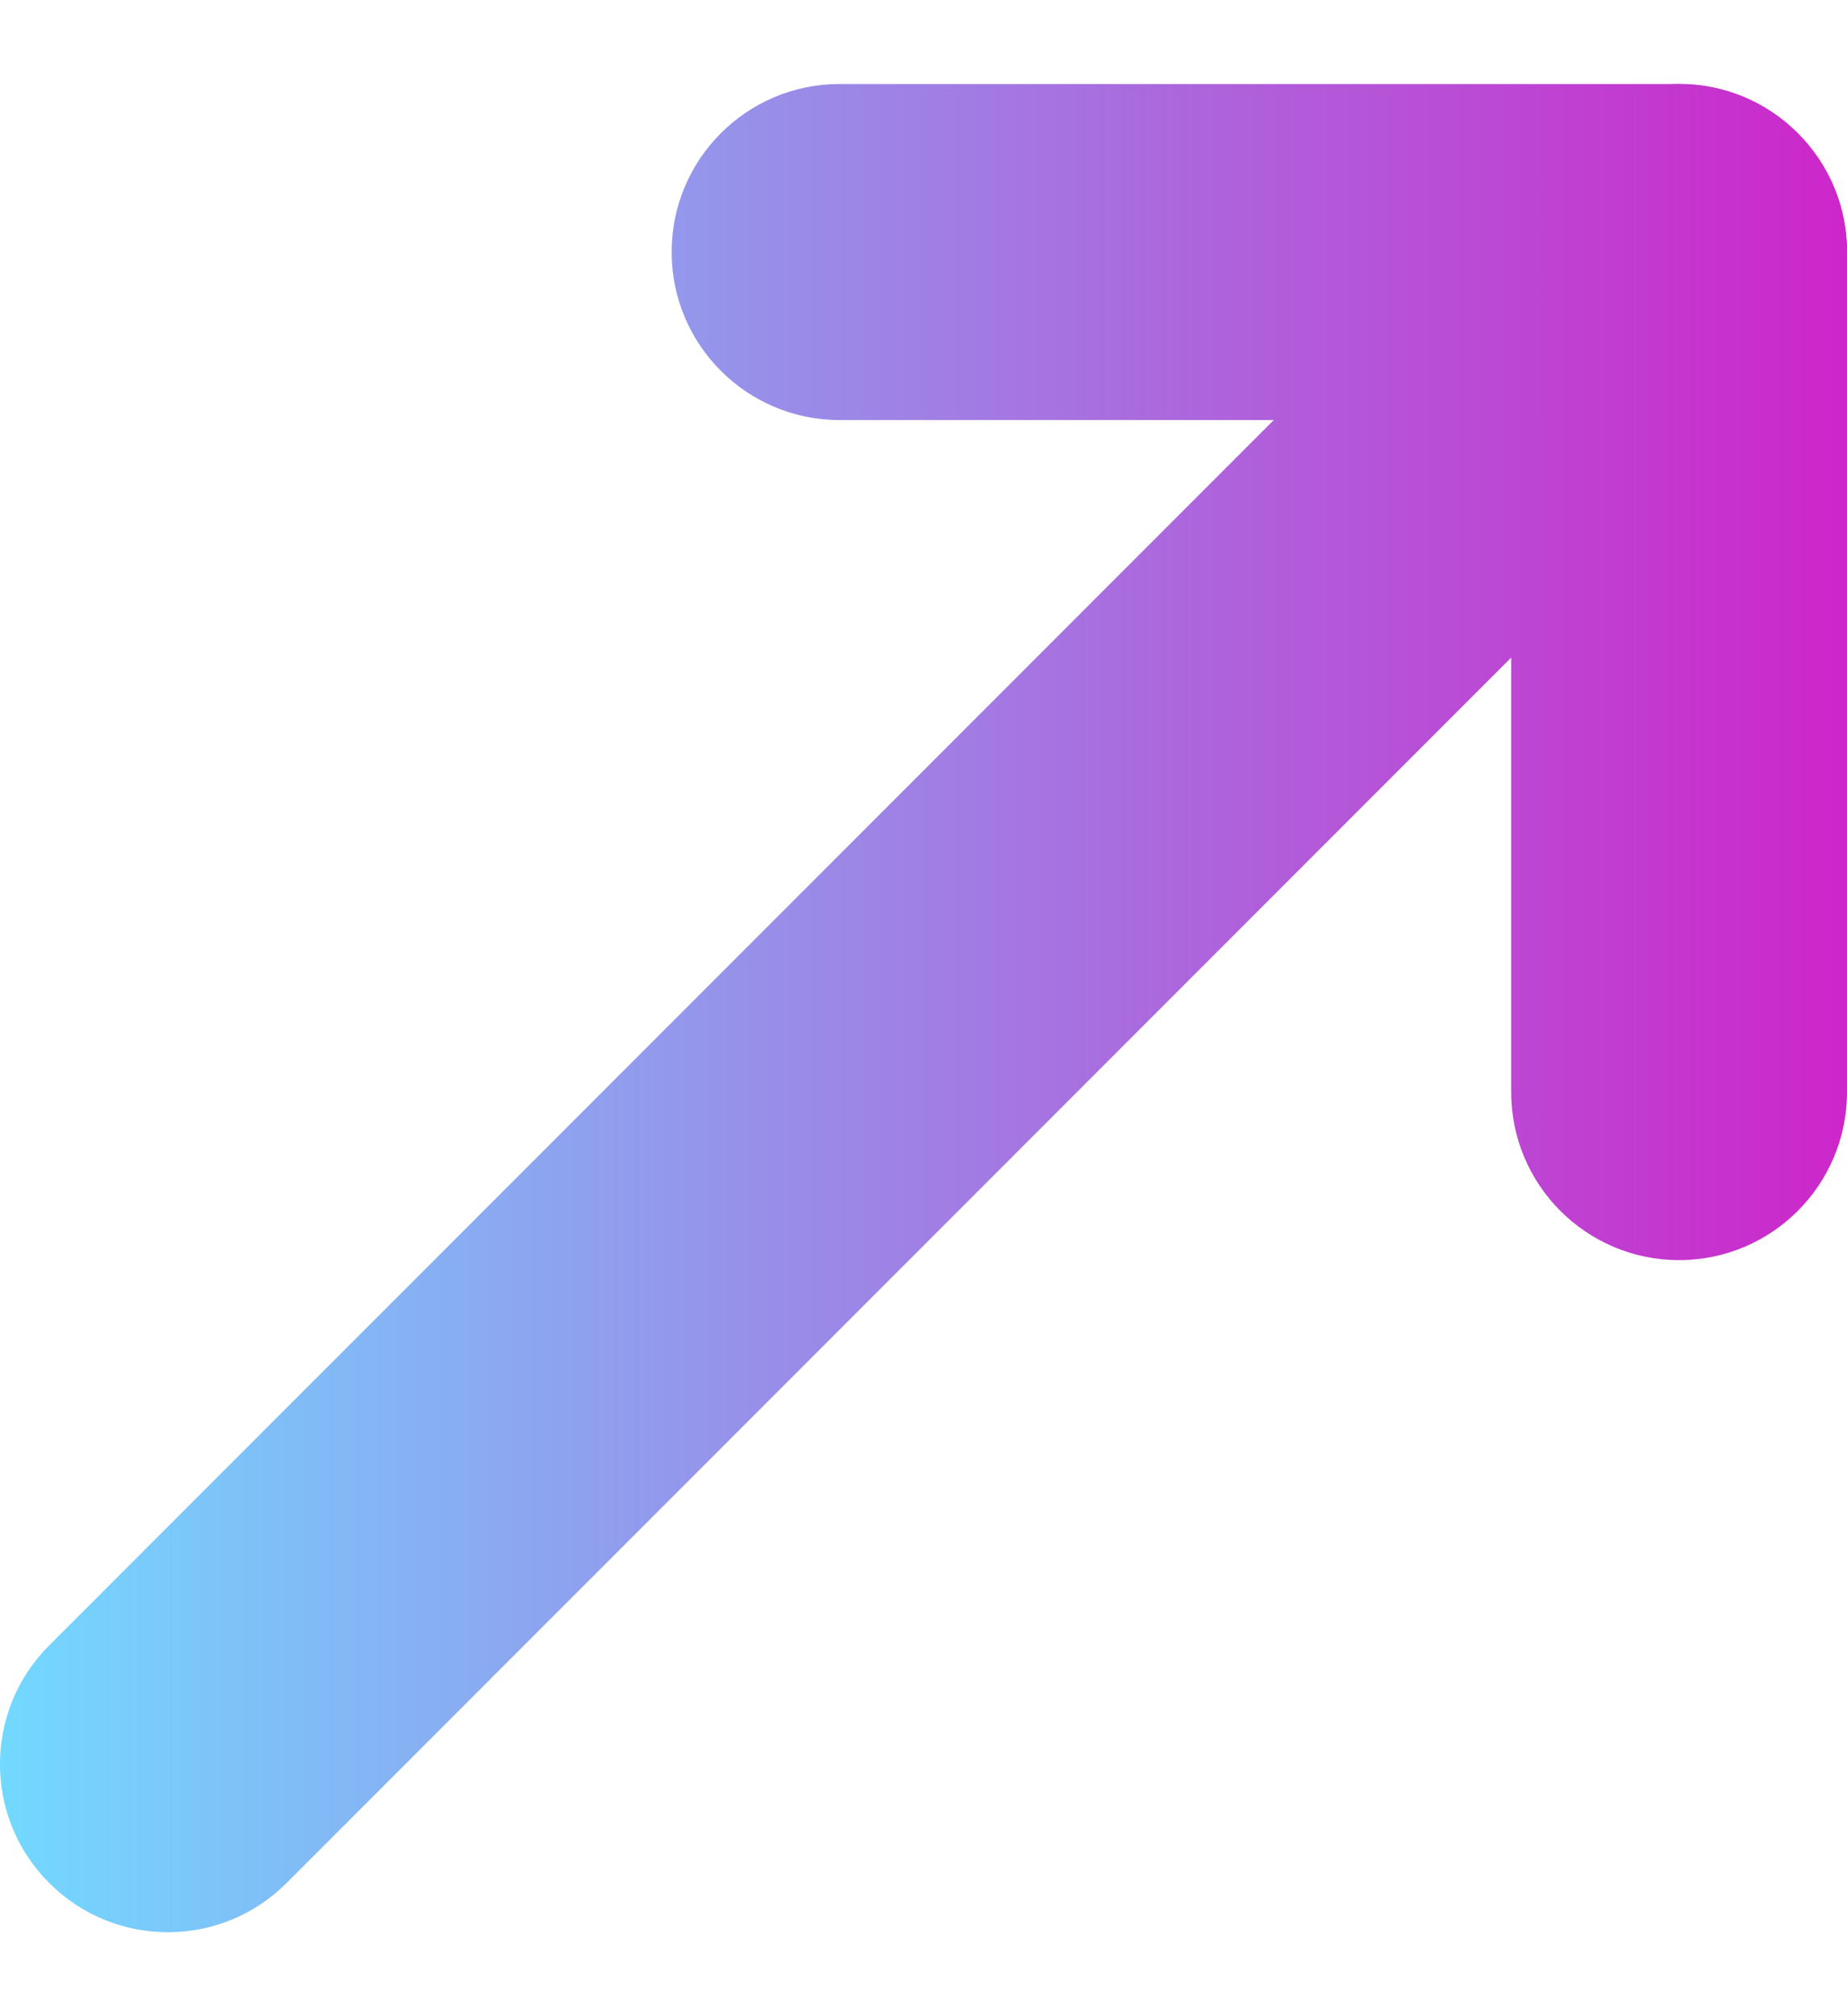
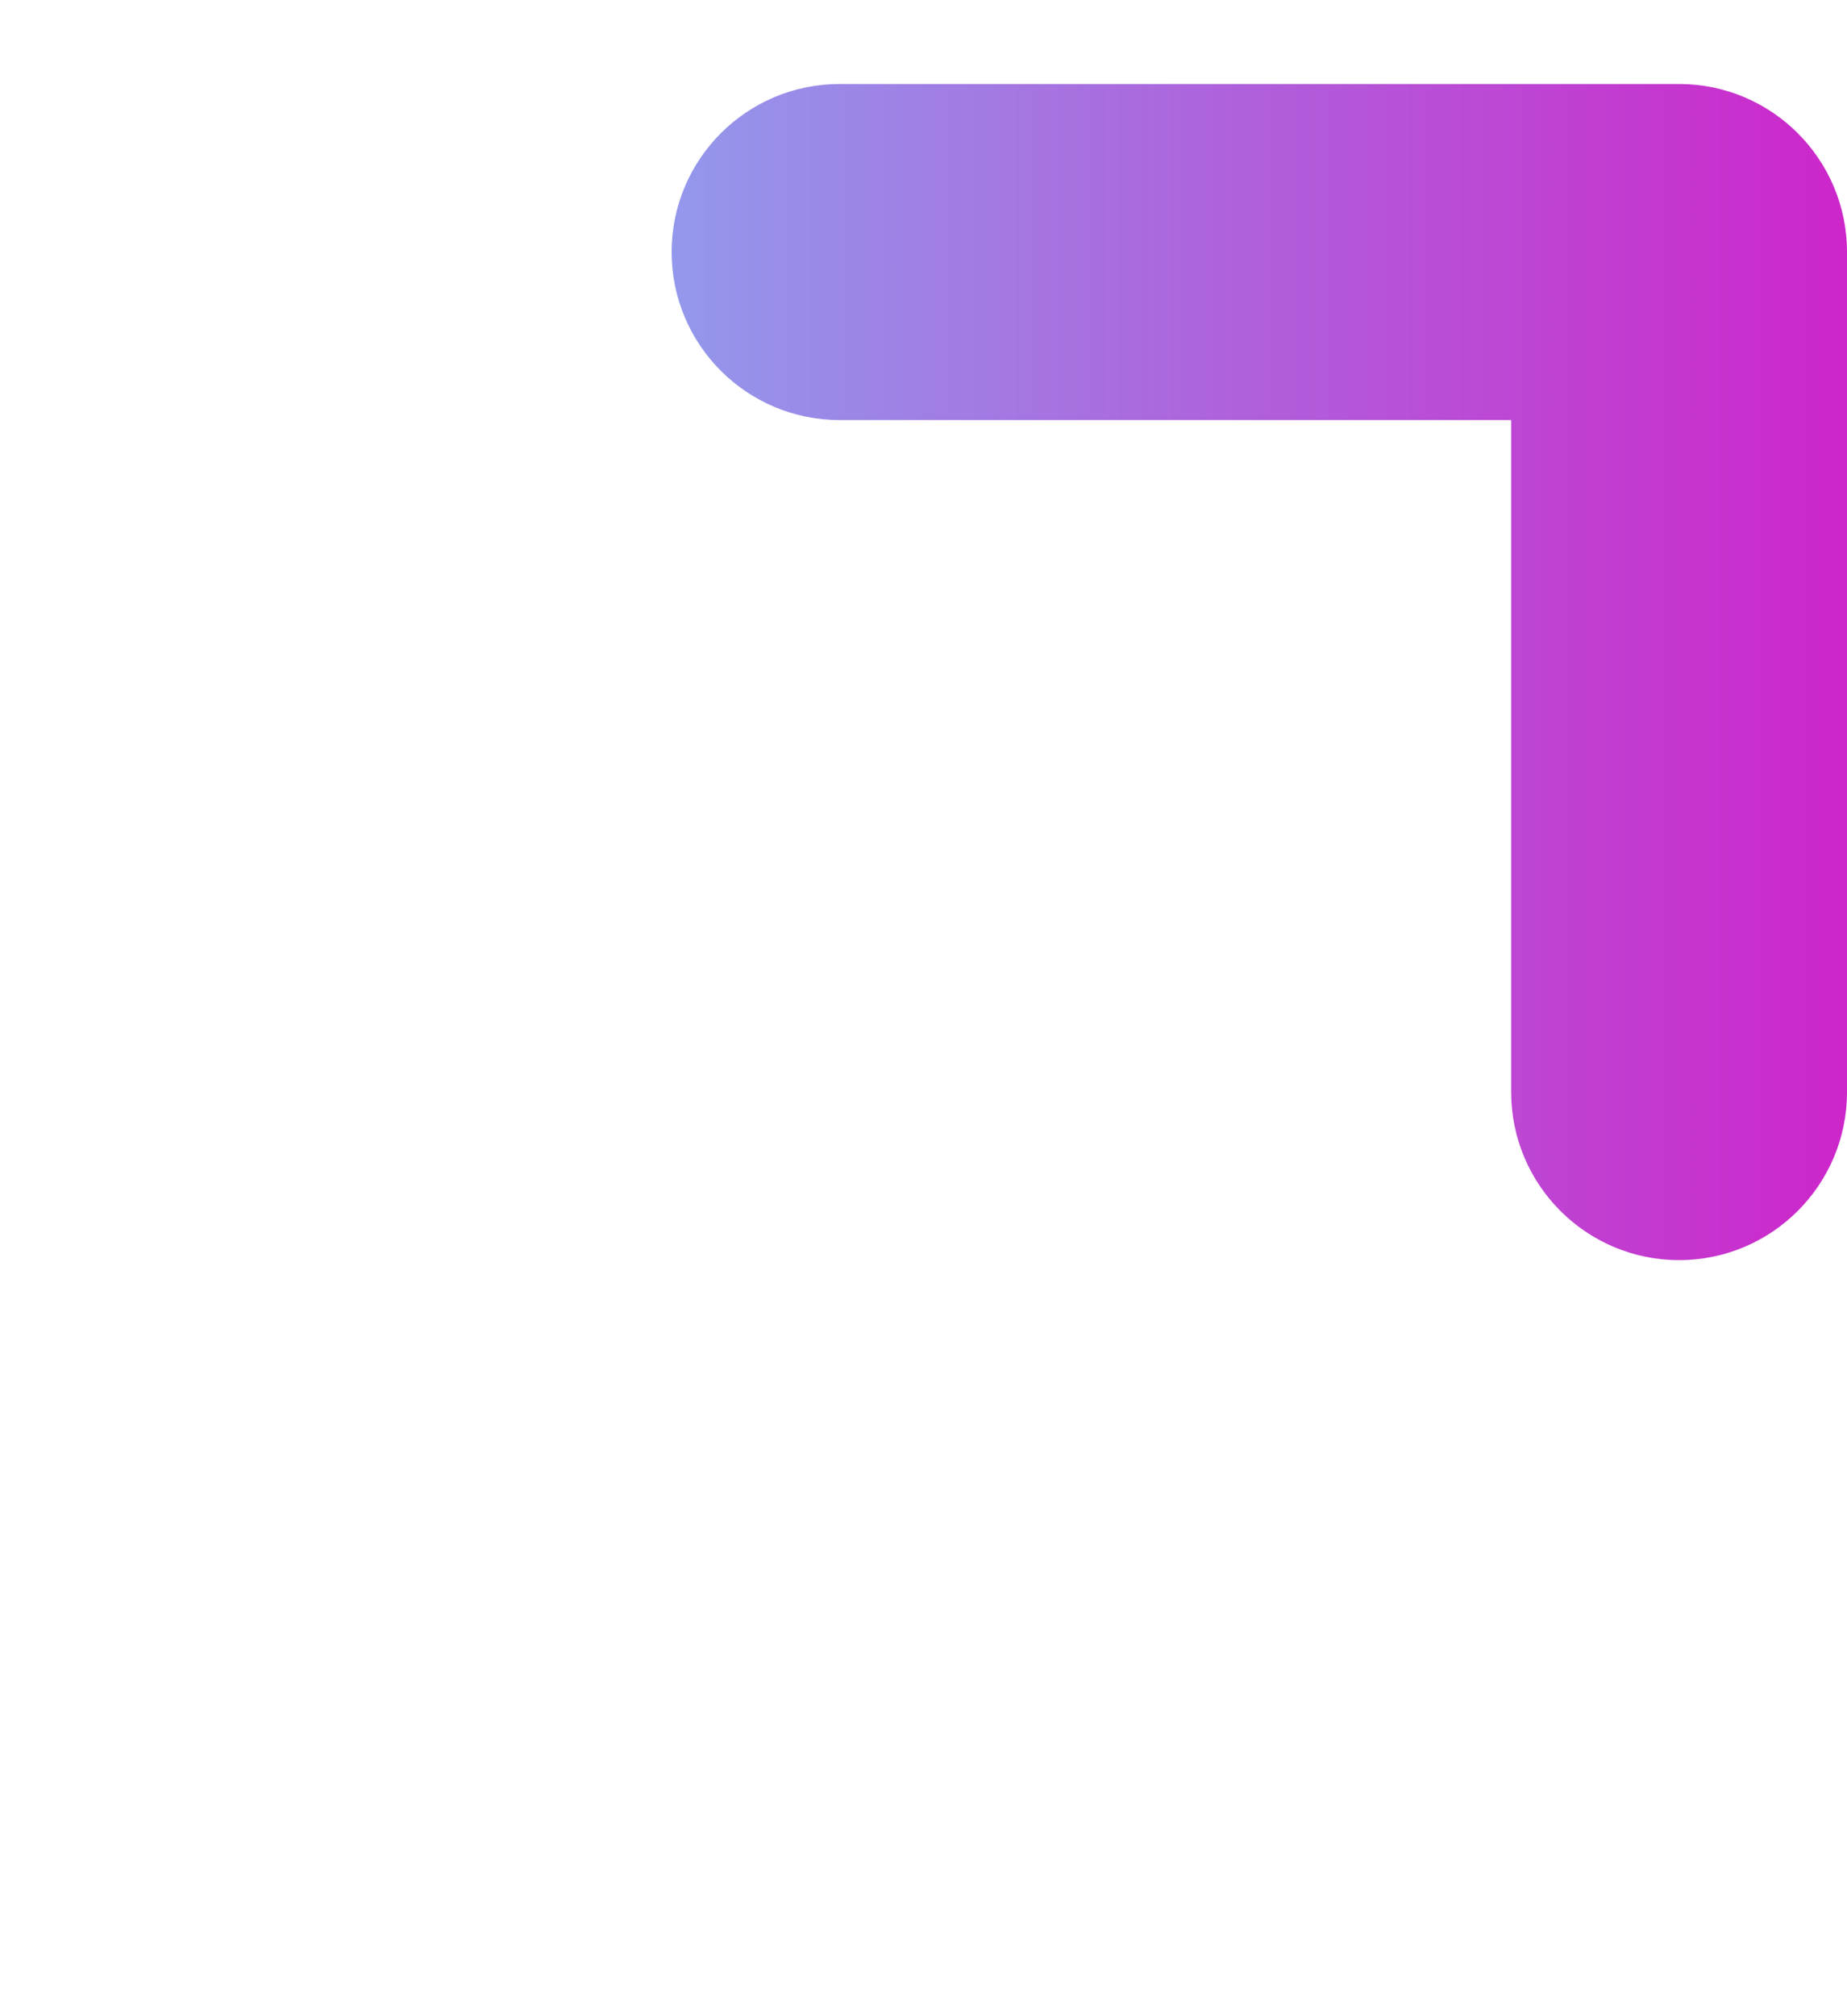
<svg xmlns="http://www.w3.org/2000/svg" width="11" height="12" viewBox="0 0 11 12" fill="none">
-   <path fill-rule="evenodd" clip-rule="evenodd" d="M10.707 0.793C11.098 1.183 11.098 1.817 10.707 2.207L1.707 11.207C1.317 11.598 0.683 11.598 0.293 11.207C-0.098 10.817 -0.098 10.183 0.293 9.793L9.293 0.793C9.683 0.402 10.317 0.402 10.707 0.793Z" fill="url(#paint0_linear_7_6672)" />
  <path fill-rule="evenodd" clip-rule="evenodd" d="M4 1.5C4 0.948 4.448 0.5 5 0.5H10C10.552 0.5 11 0.948 11 1.5V6.5C11 7.052 10.552 7.5 10 7.5C9.448 7.5 9 7.052 9 6.5V2.5H5C4.448 2.5 4 2.052 4 1.5Z" fill="url(#paint1_linear_7_6672)" />
  <defs>
    <linearGradient id="paint0_linear_7_6672" x1="0" y1="6" x2="11" y2="6" gradientUnits="userSpaceOnUse">
      <stop stop-color="#72D9FF" />
      <stop offset="1" stop-color="#CD26CA" />
    </linearGradient>
    <linearGradient id="paint1_linear_7_6672" x1="0" y1="6" x2="11" y2="6" gradientUnits="userSpaceOnUse">
      <stop stop-color="#72D9FF" />
      <stop offset="1" stop-color="#CD26CA" />
    </linearGradient>
  </defs>
</svg>